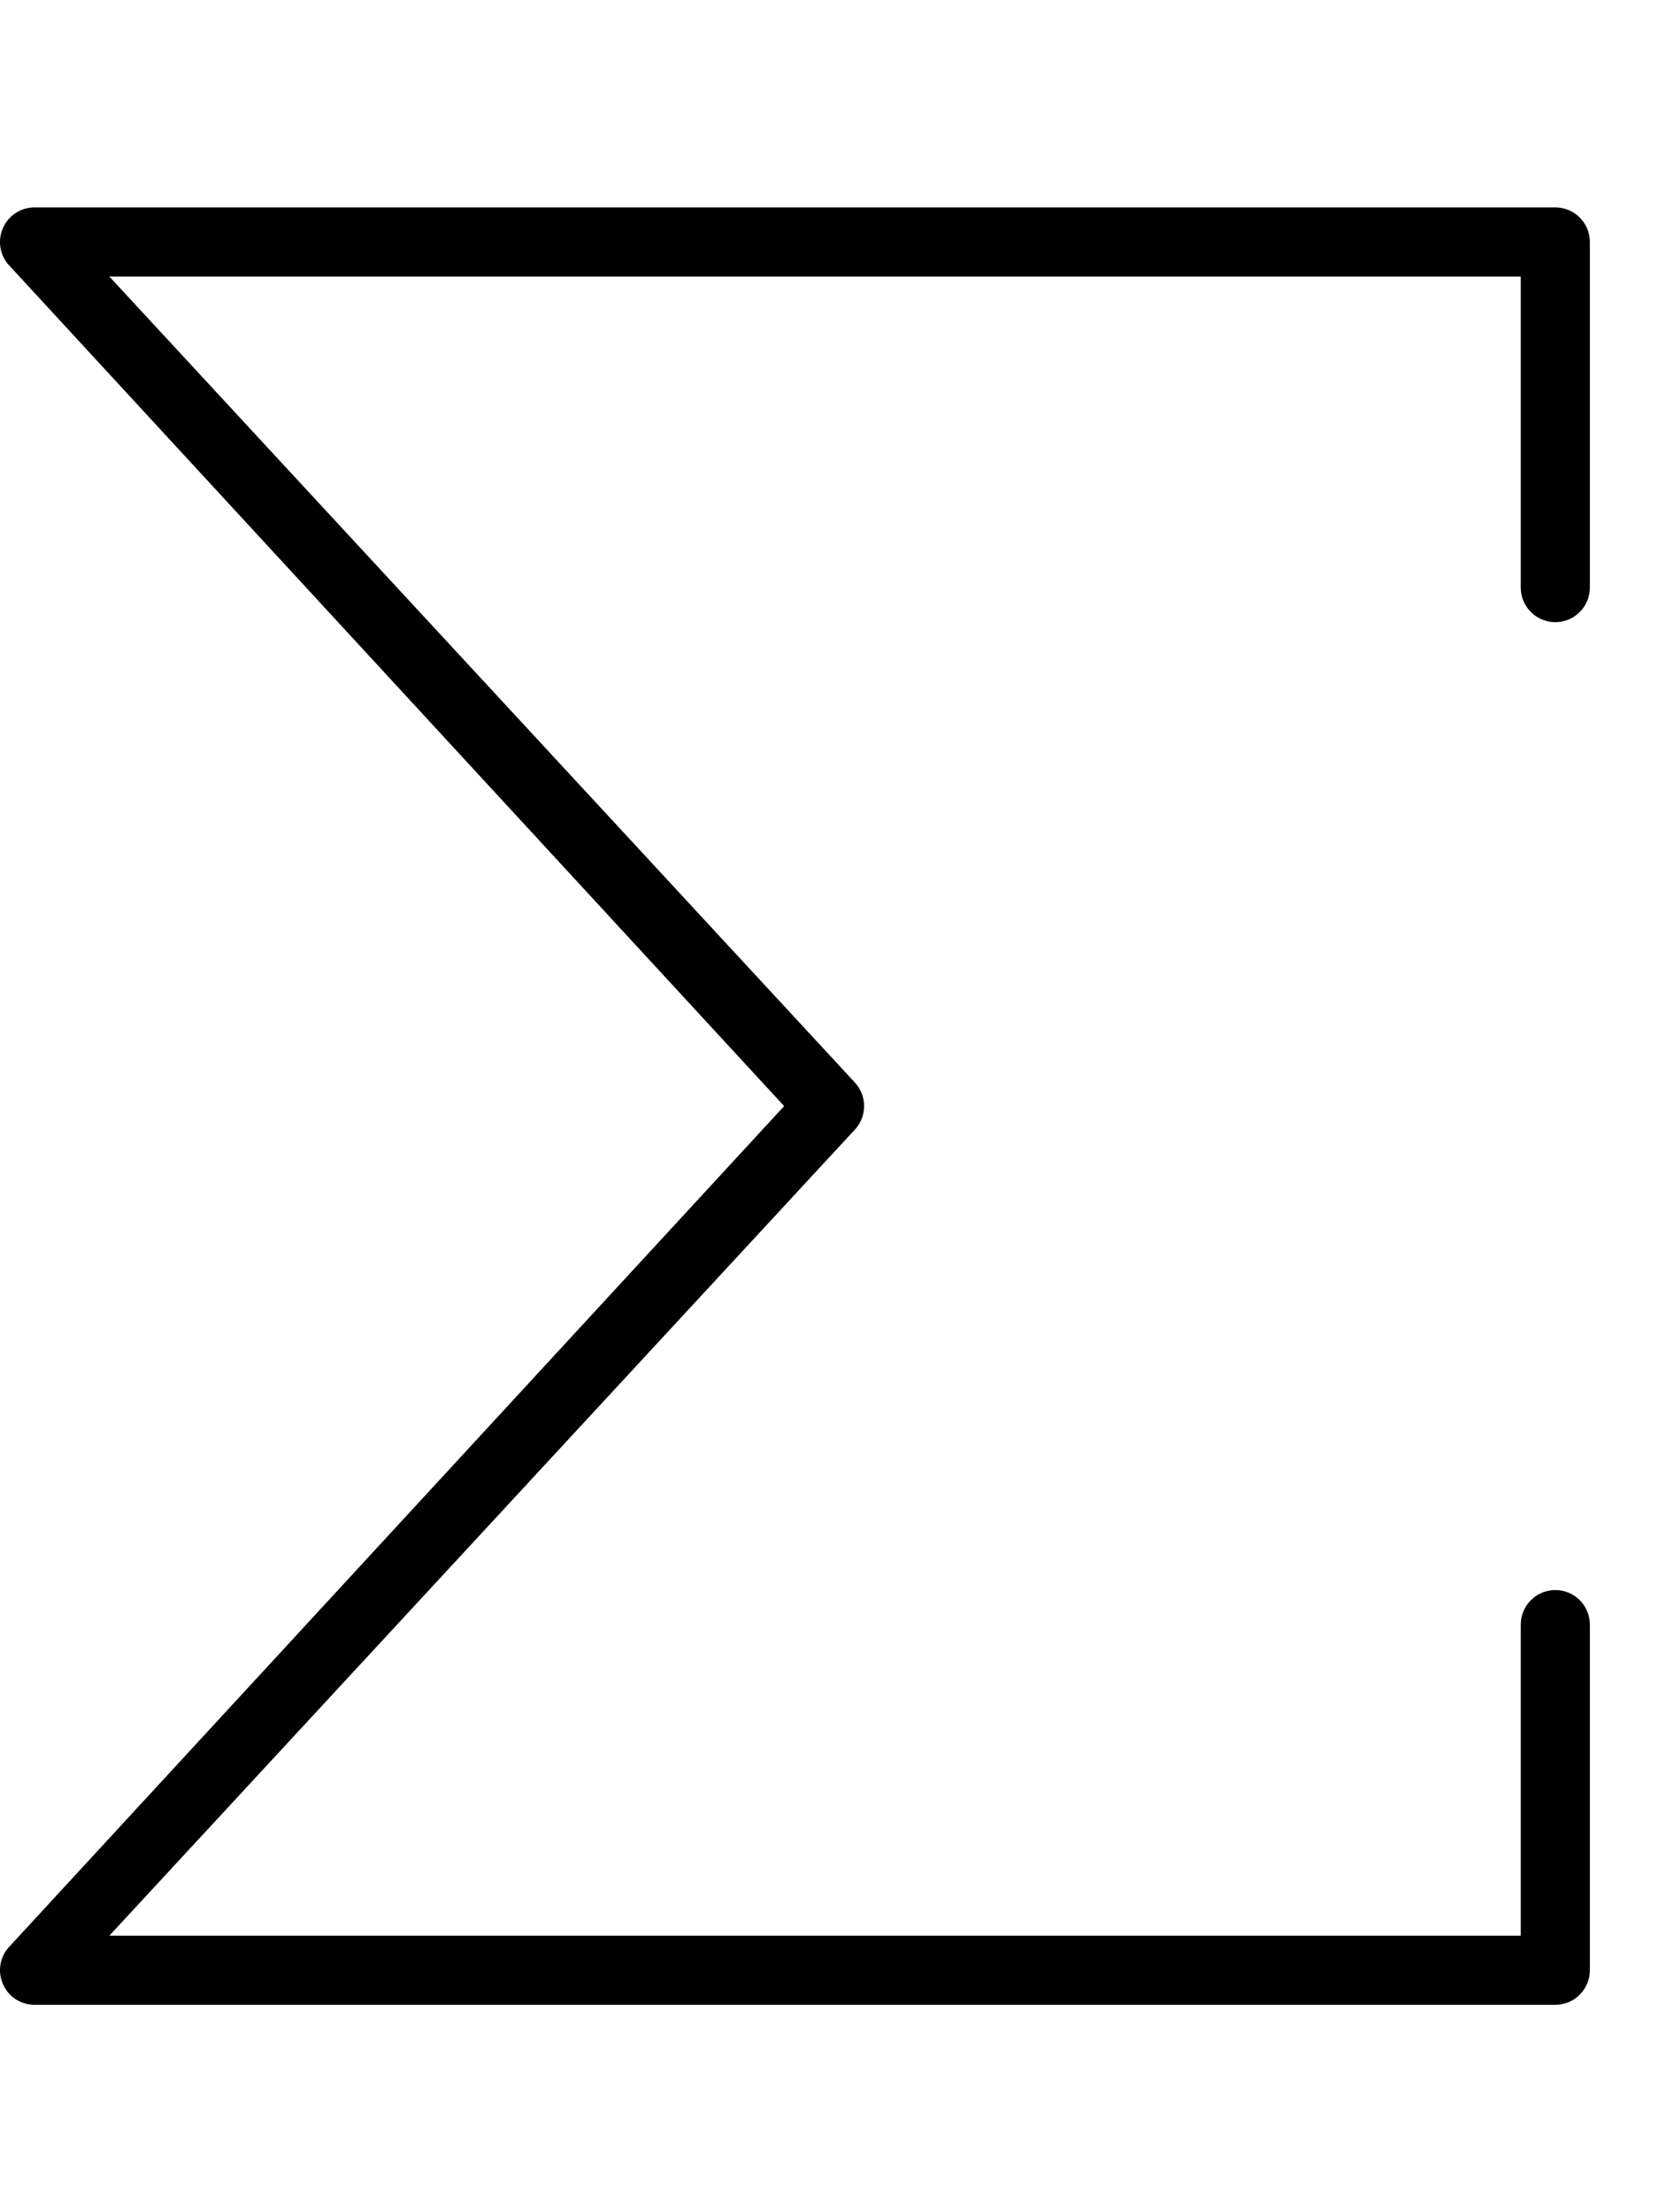
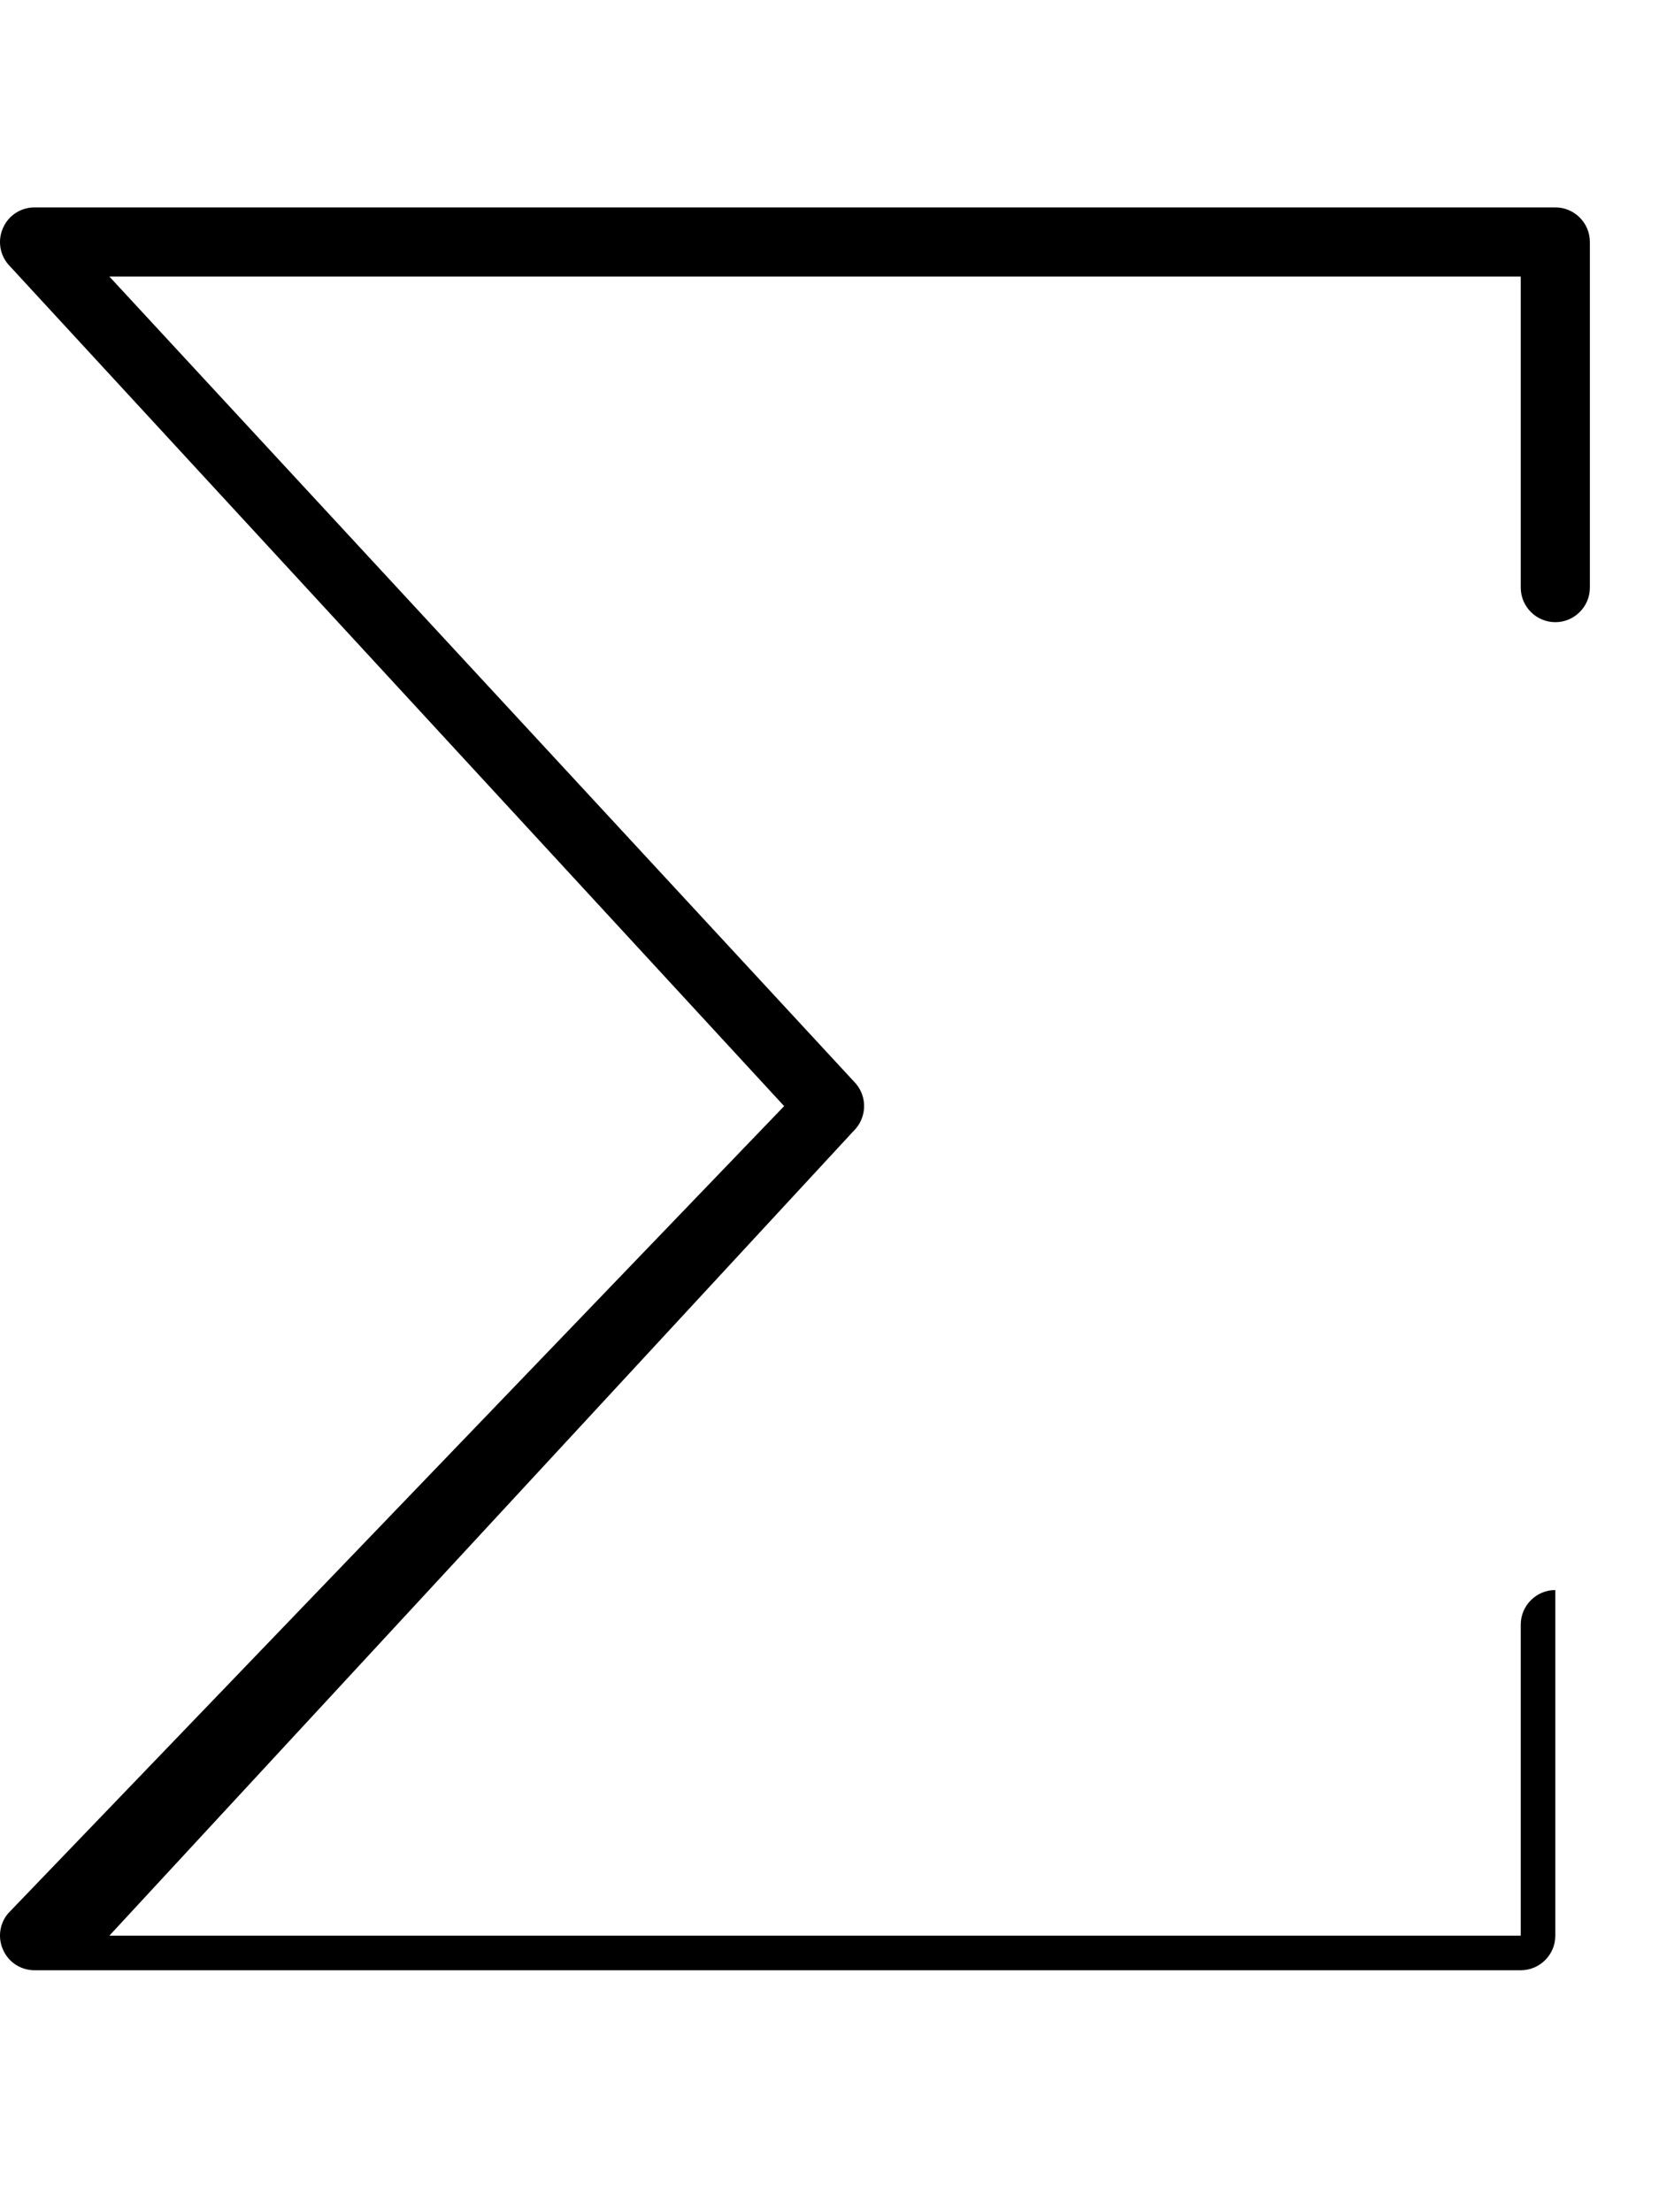
<svg xmlns="http://www.w3.org/2000/svg" viewBox="0 0 384 512">
-   <path d="M352 136V64H25.31l172.8 186.8c2.531 3 2.531 7.375 0 10.38L25.31 448H352v-72c0-4.406 3.594-8 8-8s8 3.594 8 8v80c0 4.406-3.594 8-8 8H7.996c-3.125 0-5.969-1.812-7.25-4.656c-1.312-2.812-.875-6.156 1.156-8.531L181.5 256L1.902 61.19C-.129 58.81-.566 55.47 .746 52.66C2.027 49.81 4.871 48 7.996 48H360c4.406 0 8 3.594 8 8v80c0 4.406-3.594 8-8 8S352 140.4 352 136z" />
+   <path d="M352 136V64H25.31l172.8 186.8c2.531 3 2.531 7.375 0 10.38L25.31 448H352v-72c0-4.406 3.594-8 8-8v80c0 4.406-3.594 8-8 8H7.996c-3.125 0-5.969-1.812-7.25-4.656c-1.312-2.812-.875-6.156 1.156-8.531L181.5 256L1.902 61.19C-.129 58.81-.566 55.47 .746 52.66C2.027 49.81 4.871 48 7.996 48H360c4.406 0 8 3.594 8 8v80c0 4.406-3.594 8-8 8S352 140.4 352 136z" />
</svg>